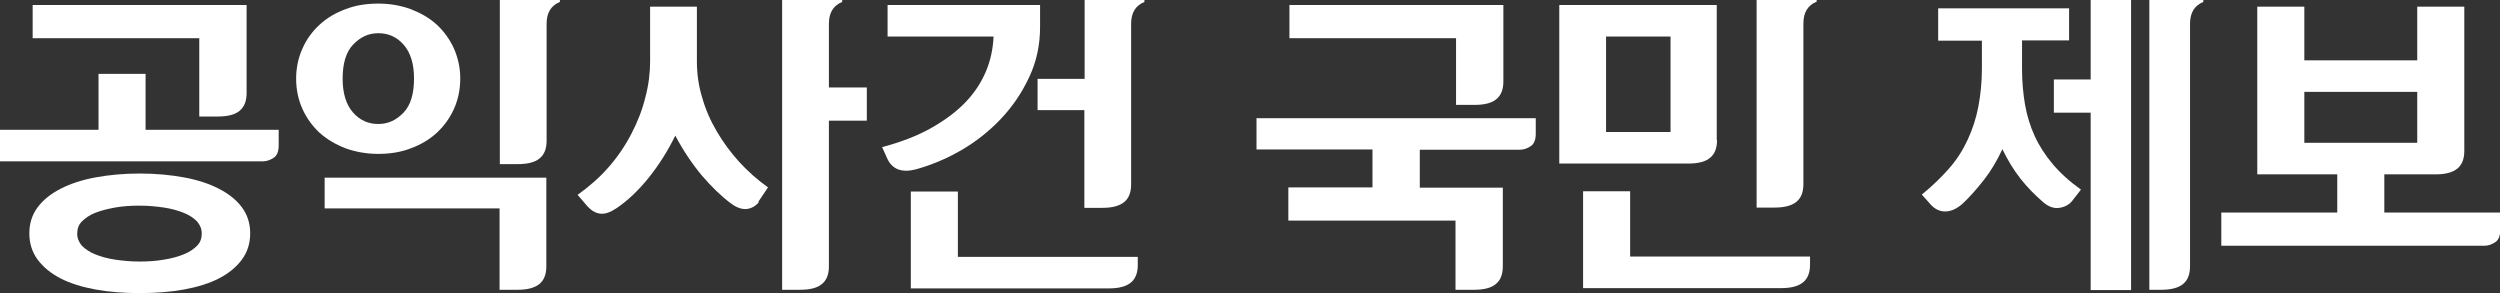
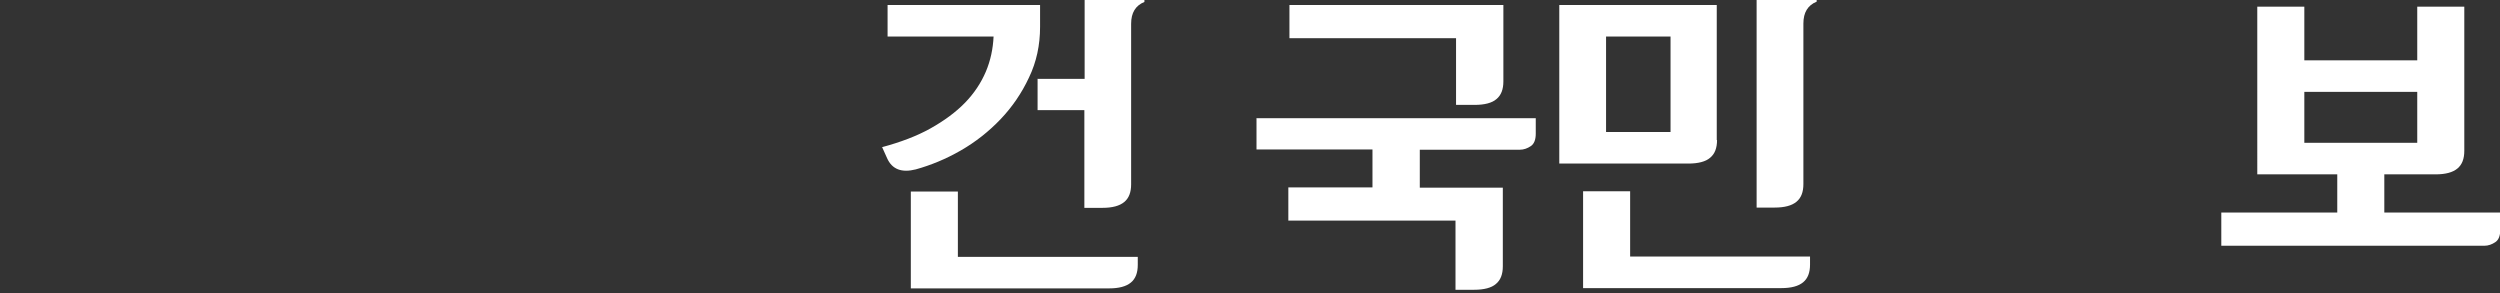
<svg xmlns="http://www.w3.org/2000/svg" id="_?덉씠??1" data-name="?덉씠??1" viewBox="0 0 90.33 10.6">
  <rect x="0" y="0" width="90.33" height="10.6" fill="#333333" stroke="none" />
  <defs>
    <style>
      .cls-1 {
        fill: #fff;
      }
    </style>
  </defs>
-   <path class="cls-1" d="m0,4.69h3.56v-2.02h1.7v2.02h4.81v.56c0,.22-.06.37-.18.45-.12.08-.25.13-.4.13H0v-1.14Zm1.06,3.74c0-.36.1-.67.3-.94.2-.27.48-.49.83-.67s.77-.32,1.26-.41c.49-.09,1.02-.14,1.6-.14s1.11.05,1.6.14c.49.09.91.23,1.26.41.35.18.63.4.83.67.2.27.3.58.3.94s-.1.68-.3.95c-.2.27-.48.5-.83.68-.35.18-.77.31-1.26.4-.49.09-1.02.13-1.6.13s-1.11-.04-1.6-.13c-.49-.09-.91-.22-1.26-.4-.35-.18-.63-.41-.83-.68-.2-.27-.3-.59-.3-.95ZM1.18.18h7.73v3.18c0,.29-.08.5-.25.64-.16.14-.43.21-.79.21h-.67V1.38H1.18V.18Zm1.61,8.26c0,.17.06.31.17.44.12.12.28.23.48.31.2.08.44.15.71.19.27.04.57.07.89.07s.62-.02.89-.07c.27-.04.51-.11.71-.19.2-.08.36-.19.48-.31.12-.12.17-.27.17-.44s-.06-.31-.17-.44c-.12-.12-.28-.23-.48-.31-.2-.08-.44-.15-.71-.19s-.57-.07-.89-.07-.62.02-.89.07-.51.11-.71.19c-.2.08-.36.19-.48.31-.12.12-.17.27-.17.44Z" />
-   <path class="cls-1" d="m10.7,2.84c0-.39.08-.76.23-1.09.15-.34.36-.62.62-.86.26-.24.58-.43.94-.56.36-.14.75-.2,1.18-.2s.81.07,1.17.2c.36.14.68.32.94.56.26.24.47.53.62.86.15.34.23.7.23,1.09s-.08.77-.23,1.1-.36.62-.62.86c-.26.24-.58.43-.94.56-.36.14-.75.2-1.17.2s-.82-.07-1.18-.2c-.36-.14-.67-.32-.94-.56-.26-.24-.47-.53-.62-.86s-.23-.7-.23-1.1Zm1.04,3.58h8v3.2c0,.29-.08.5-.25.64s-.43.21-.79.21h-.65v-2.94h-6.32v-1.12Zm.64-3.58c0,.54.13.95.38,1.23s.55.41.91.41.65-.14.91-.41.38-.69.38-1.23-.13-.95-.38-1.23-.55-.41-.91-.41-.65.14-.91.41-.38.69-.38,1.23Zm5.69-2.84h2.16v.07c-.32.13-.48.39-.48.79v4.22c0,.29-.08.5-.25.64-.16.14-.43.21-.79.21h-.65V0Z" />
-   <path class="cls-1" d="m27.42,7.3c-.11.14-.26.23-.43.25s-.37-.04-.58-.2c-.35-.26-.7-.6-1.06-1.02-.35-.42-.67-.9-.95-1.43-.27.55-.59,1.06-.96,1.52s-.76.83-1.16,1.1c-.22.15-.42.22-.59.2s-.32-.11-.46-.26l-.36-.42c.42-.3.8-.63,1.13-1.01s.6-.78.82-1.21c.22-.42.39-.86.5-1.31.12-.45.17-.88.17-1.31V.24h1.69v1.97c0,.45.06.89.19,1.31.12.43.3.84.53,1.23.23.39.5.76.81,1.1.31.34.66.65,1.04.92l-.35.52Zm.85-7.3h2.16v.07c-.32.13-.48.39-.48.79v2.3h1.37v1.2h-1.37v5.26c0,.29-.08.5-.25.64-.16.14-.43.21-.79.21h-.65V0Z" />
  <path class="cls-1" d="m31.86,5.32c.67-.18,1.26-.4,1.76-.68.5-.28.92-.59,1.25-.93.33-.34.58-.72.75-1.12.17-.4.26-.83.28-1.27h-3.83V.18h5.51v.79c0,.66-.13,1.27-.4,1.83-.26.56-.61,1.07-1.03,1.51-.42.44-.9.82-1.44,1.13-.54.31-1.08.53-1.62.68-.51.13-.86,0-1.04-.41l-.18-.4Zm9.25,3.96v.29c0,.29-.08.5-.25.64s-.43.21-.79.21h-7.16v-3.5h1.7v2.36h6.49Zm-3.61-6.43h1.69V0h2.16v.07c-.32.13-.48.39-.48.79v5.8c0,.29-.08.5-.25.64s-.43.21-.79.21h-.65v-3.53h-1.69v-1.14Z" />
  <path class="cls-1" d="m45.41,4.27h10.08v.56c0,.22-.06.37-.18.45-.12.08-.25.13-.4.13h-3.61v1.37h3v2.84c0,.29-.08.5-.25.64-.16.14-.43.21-.79.21h-.67v-2.5h-6.04v-1.2h3.04v-1.37h-4.19v-1.14Zm1.18-4.09h7.73v2.76c0,.29-.08.5-.25.64-.16.14-.43.21-.79.21h-.67V1.38h-6.02V.18Z" />
  <path class="cls-1" d="m62.04,5.06c0,.29-.08.5-.25.64-.16.14-.43.21-.79.21h-4.66V.18h5.69v4.88Zm3.36,4.21v.29c0,.29-.08.5-.25.64s-.43.21-.79.21h-7.16v-3.5h1.7v2.36h6.49Zm-7.37-4.5h2.33V1.32h-2.33v3.46Zm5.45-4.78h2.16v.07c-.32.13-.48.39-.48.79v5.8c0,.29-.08.5-.25.64s-.43.21-.79.21h-.65V0Z" />
-   <path class="cls-1" d="m70.02.3h4.74v1.16h-1.7v1.02c0,.47.04.91.11,1.31.07.4.19.78.35,1.13s.38.69.65,1.01.61.63,1.02.92l-.32.41c-.11.14-.27.22-.46.25-.2.03-.39-.04-.58-.2-.3-.26-.58-.54-.83-.86s-.46-.67-.65-1.06c-.19.41-.41.78-.66,1.1s-.51.62-.79.88c-.21.18-.41.27-.62.27-.2,0-.38-.09-.53-.26l-.31-.35c.38-.31.71-.63.99-.95.28-.32.5-.67.67-1.04.17-.37.3-.76.38-1.18.08-.42.13-.88.13-1.37v-1.02h-1.58V.3Zm4.19,2.57h1.33V0h1.46v10.48h-1.46v-6.41h-1.33v-1.2Zm3.46-2.87h1.94v.07c-.32.13-.48.39-.48.79v8.76c0,.29-.08.5-.25.64s-.43.21-.79.21h-.43V0Z" />
  <path class="cls-1" d="m86.15,6.3v1.38h4.19v.62c0,.22-.06.37-.18.45s-.25.13-.4.13h-9.5v-1.2h4.19v-1.38h-2.89V.24h1.7v1.94h4.08V.24h1.7v5.21c0,.29-.08.5-.25.64s-.43.21-.79.21h-1.86Zm-2.89-1.14h4.08v-1.84h-4.08v1.84Z" />
</svg>